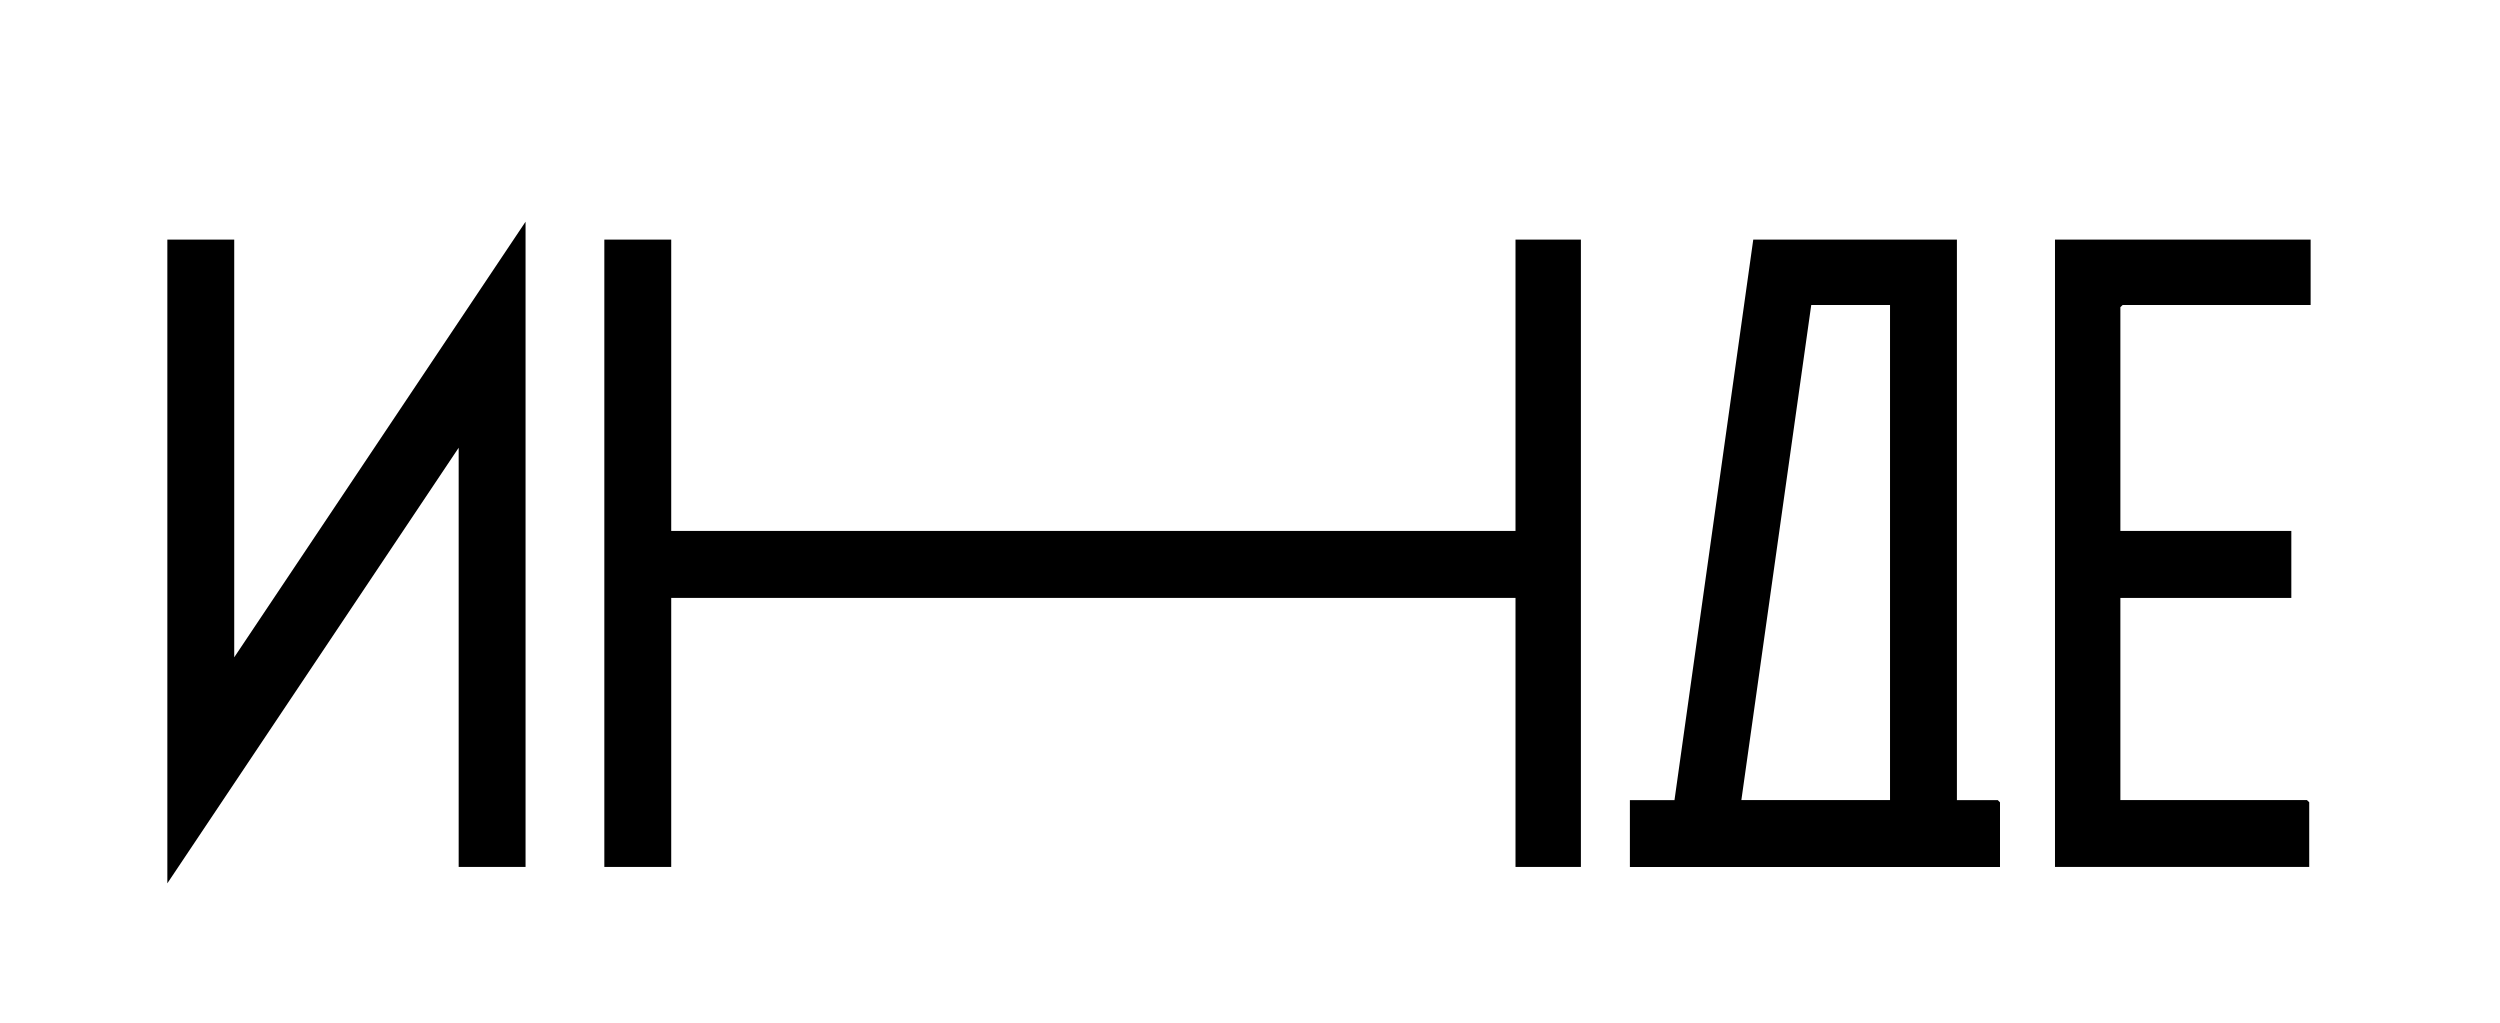
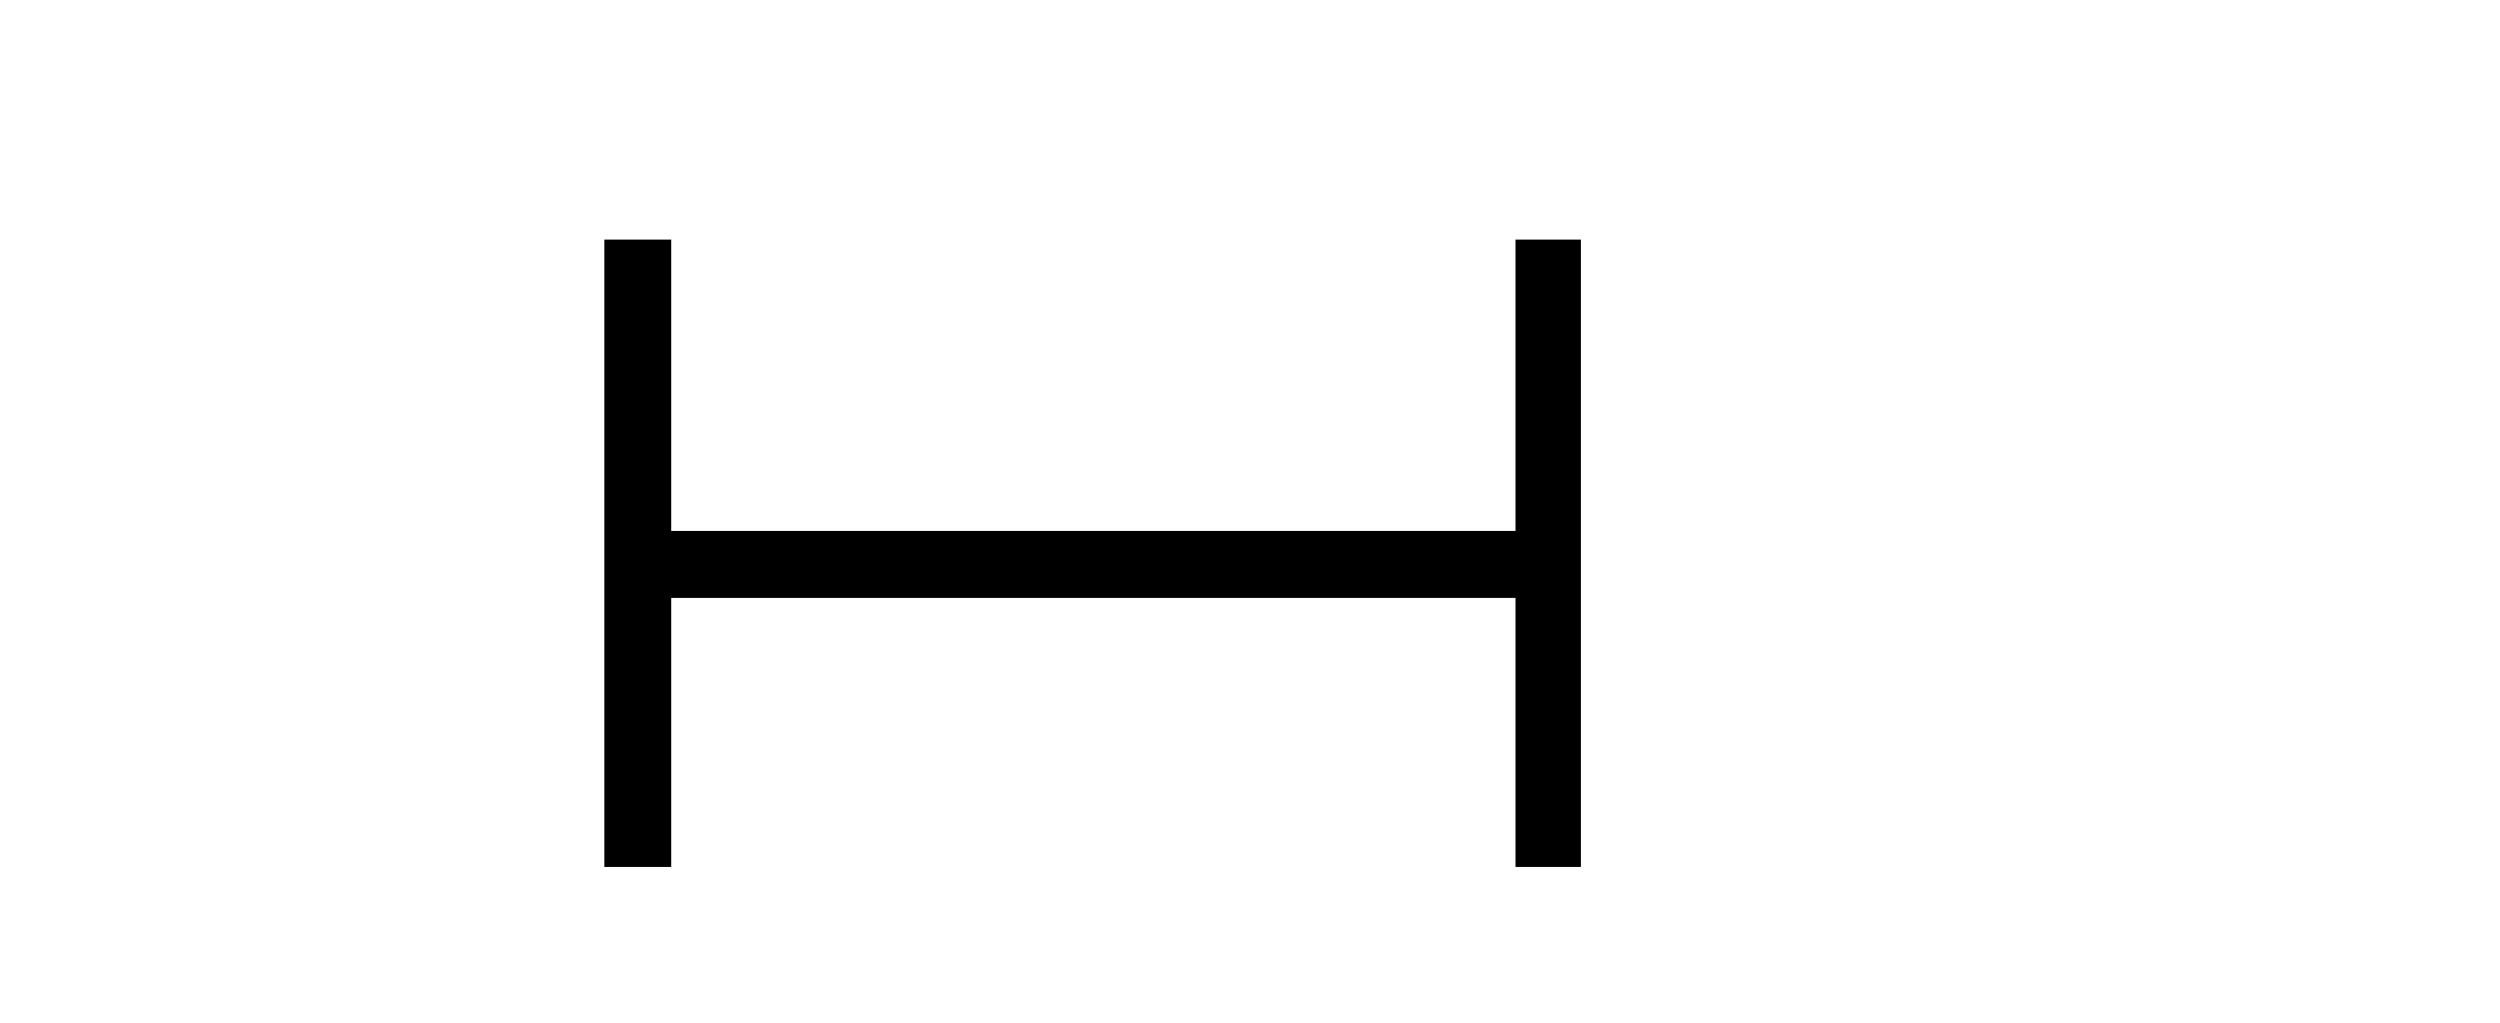
<svg xmlns="http://www.w3.org/2000/svg" id="_Слой_1" data-name="Слой_1" version="1.1" viewBox="0 0 283.7 116.04">
  <polygon points="76.17 27.19 76.17 60.25 171.98 60.25 171.98 27.19 179.4 27.19 179.4 98.38 171.98 98.38 171.98 67.85 76.17 67.85 76.17 98.38 68.58 98.38 68.58 27.19 76.17 27.19" />
-   <polygon points="59.64 25.16 59.64 98.38 52.05 98.38 52.05 50.81 18.99 100.24 18.99 27.19 26.58 27.19 26.58 74.59 59.64 25.16" />
-   <path d="M222.07,27.19v63.61h4.64l.25.25v7.34h-42v-7.59h5.06l8.94-63.61h23.11ZM214.48,34.61h-8.94l-7.93,56.18h16.87v-56.18Z" />
-   <polygon points="262.21 27.19 262.21 34.61 240.88 34.61 240.62 34.86 240.62 60.25 260.02 60.25 260.02 67.85 240.62 67.85 240.62 90.79 261.79 90.79 262.05 91.04 262.05 98.38 233.2 98.38 233.2 27.19 262.21 27.19" />
</svg>